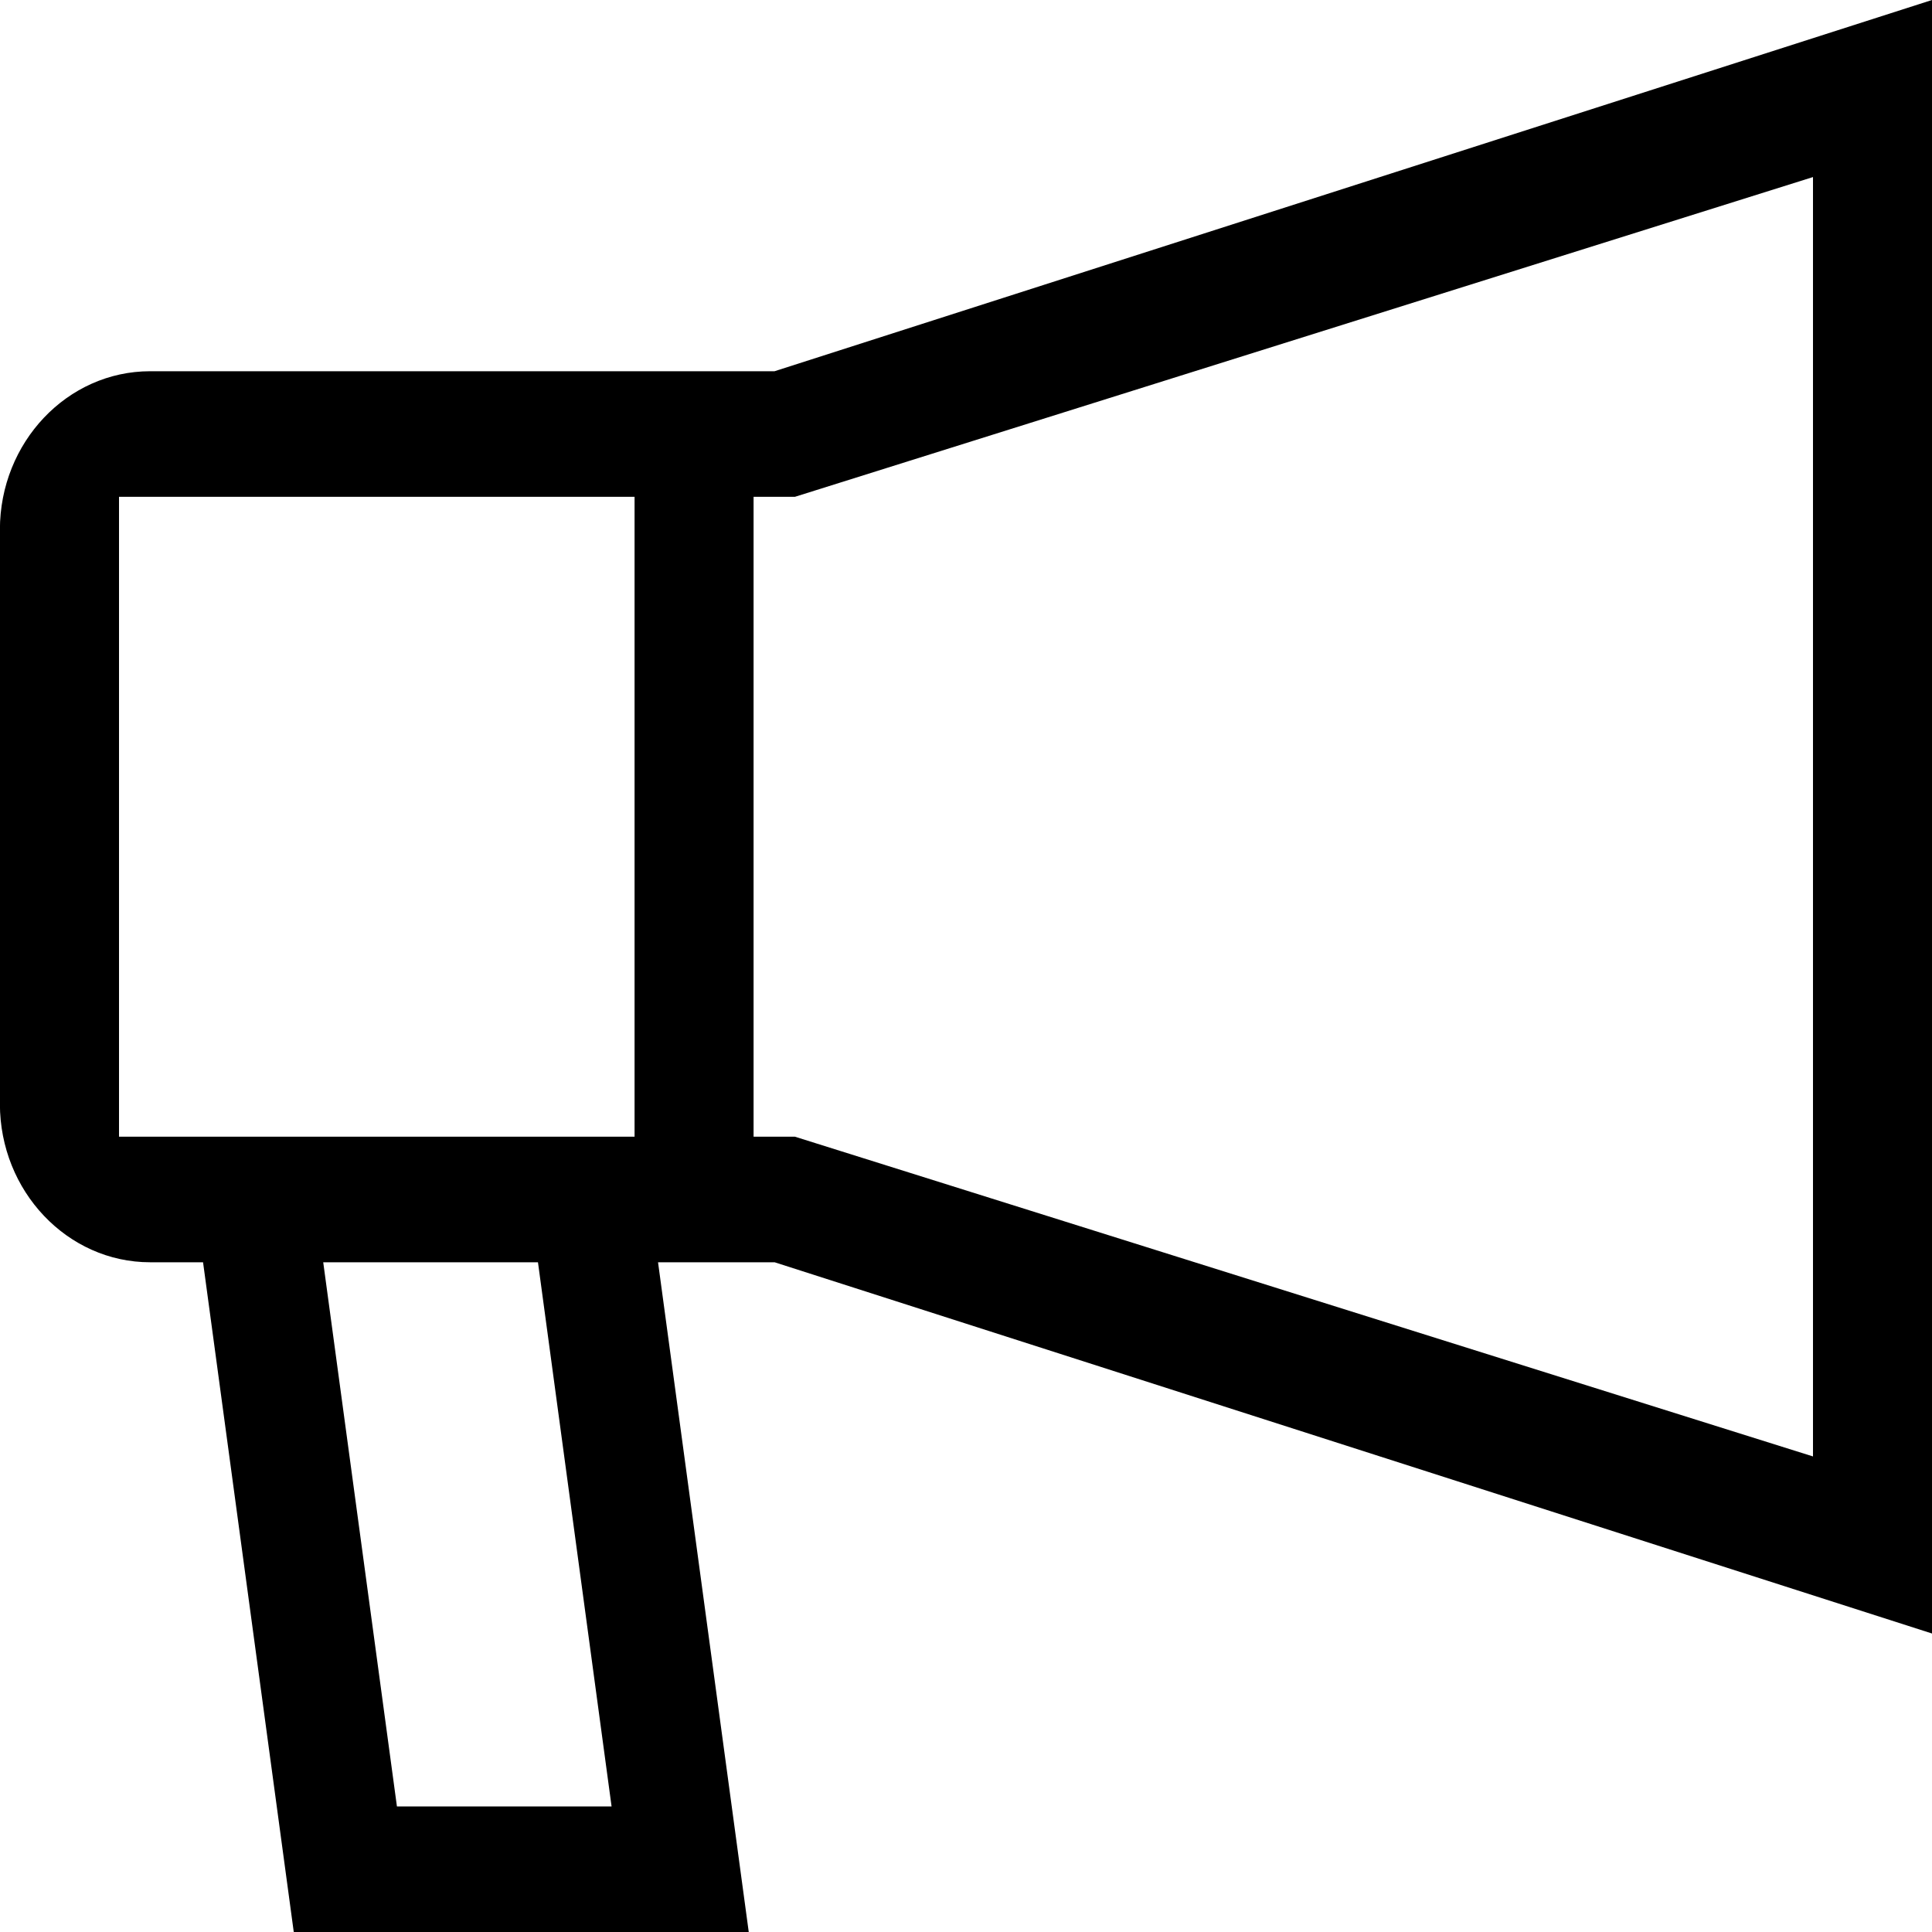
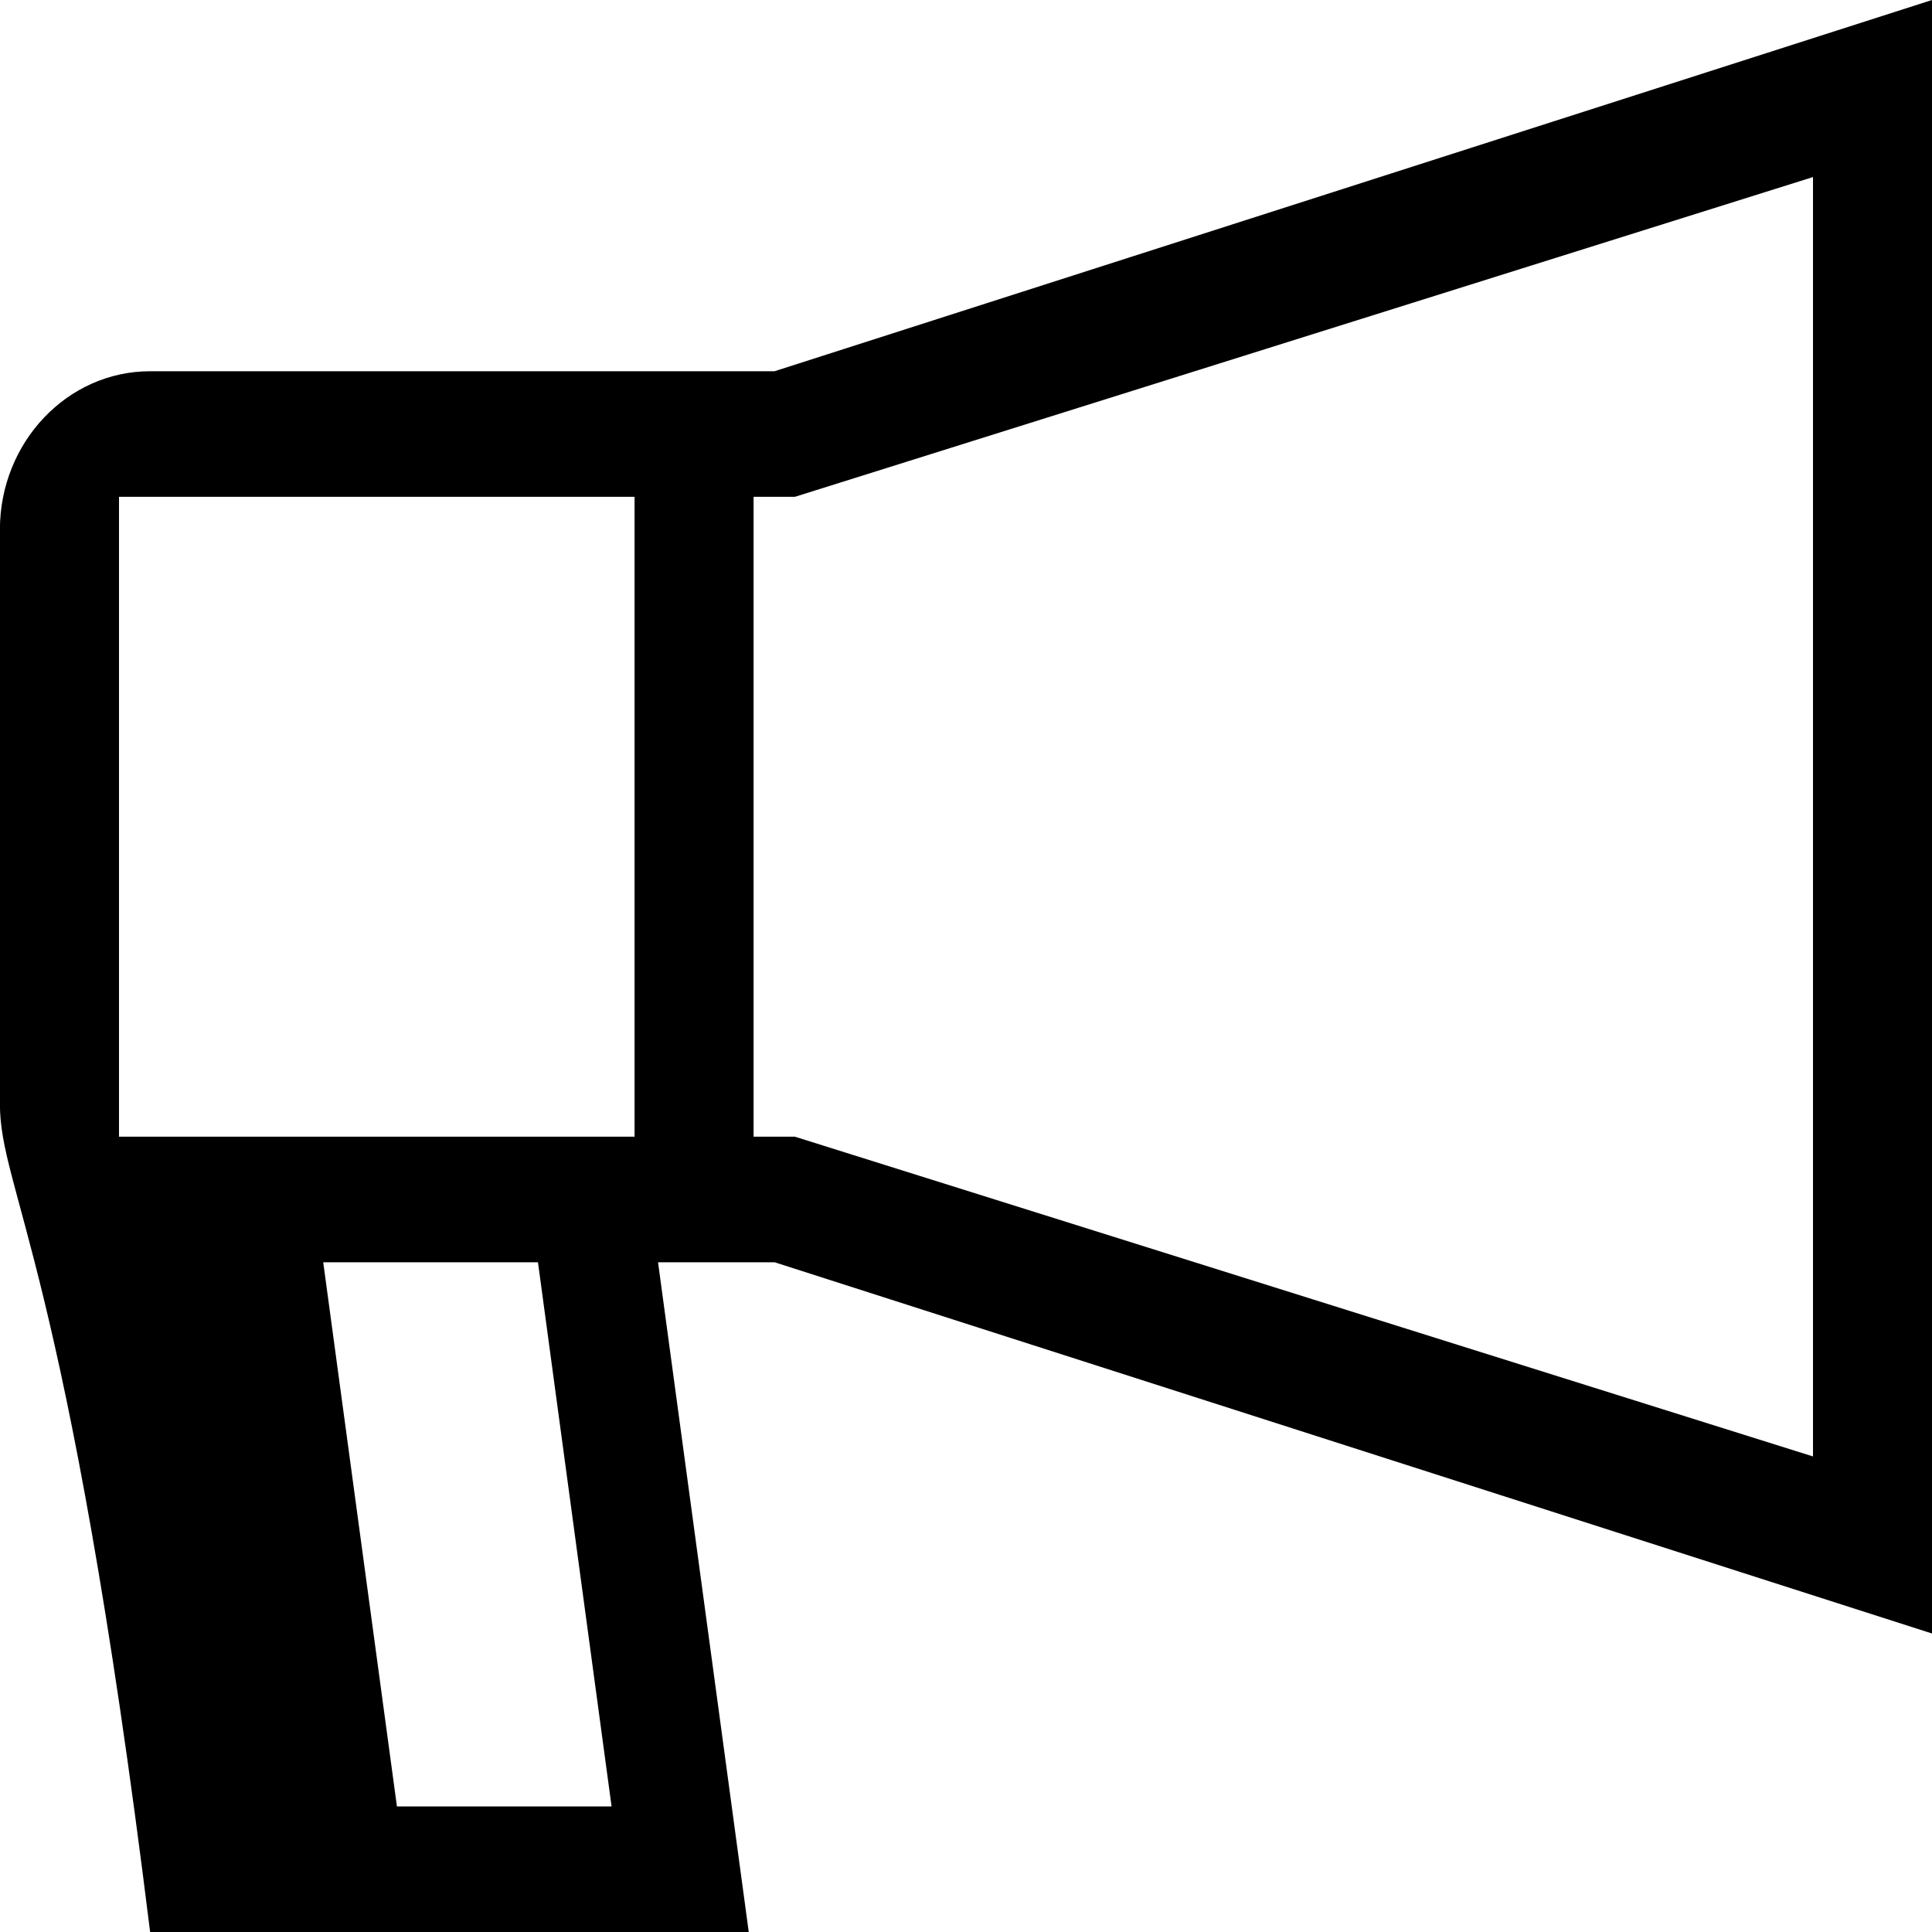
<svg xmlns="http://www.w3.org/2000/svg" width="20" height="20" viewBox="0 0 20 20" fill="none">
-   <path d="M3.041 20L2.102 13.067H1.554C0.697 13.067 -0.001 12.331 -0.001 11.427V5.484C-0.001 4.579 0.696 3.843 1.554 3.843H8.018L20 0V16.91L8.019 13.067H6.812L7.751 20H3.041ZM4.109 18.7H6.331L5.569 13.067H3.346L4.109 18.7ZM18.768 15.078V1.833L8.229 5.143H7.801V11.767H8.229L18.768 15.077V15.078ZM1.232 11.767H6.569V5.143H1.232V11.767Z" fill="black" />
+   <path d="M3.041 20H1.554C0.697 13.067 -0.001 12.331 -0.001 11.427V5.484C-0.001 4.579 0.696 3.843 1.554 3.843H8.018L20 0V16.91L8.019 13.067H6.812L7.751 20H3.041ZM4.109 18.7H6.331L5.569 13.067H3.346L4.109 18.7ZM18.768 15.078V1.833L8.229 5.143H7.801V11.767H8.229L18.768 15.077V15.078ZM1.232 11.767H6.569V5.143H1.232V11.767Z" fill="black" />
</svg>